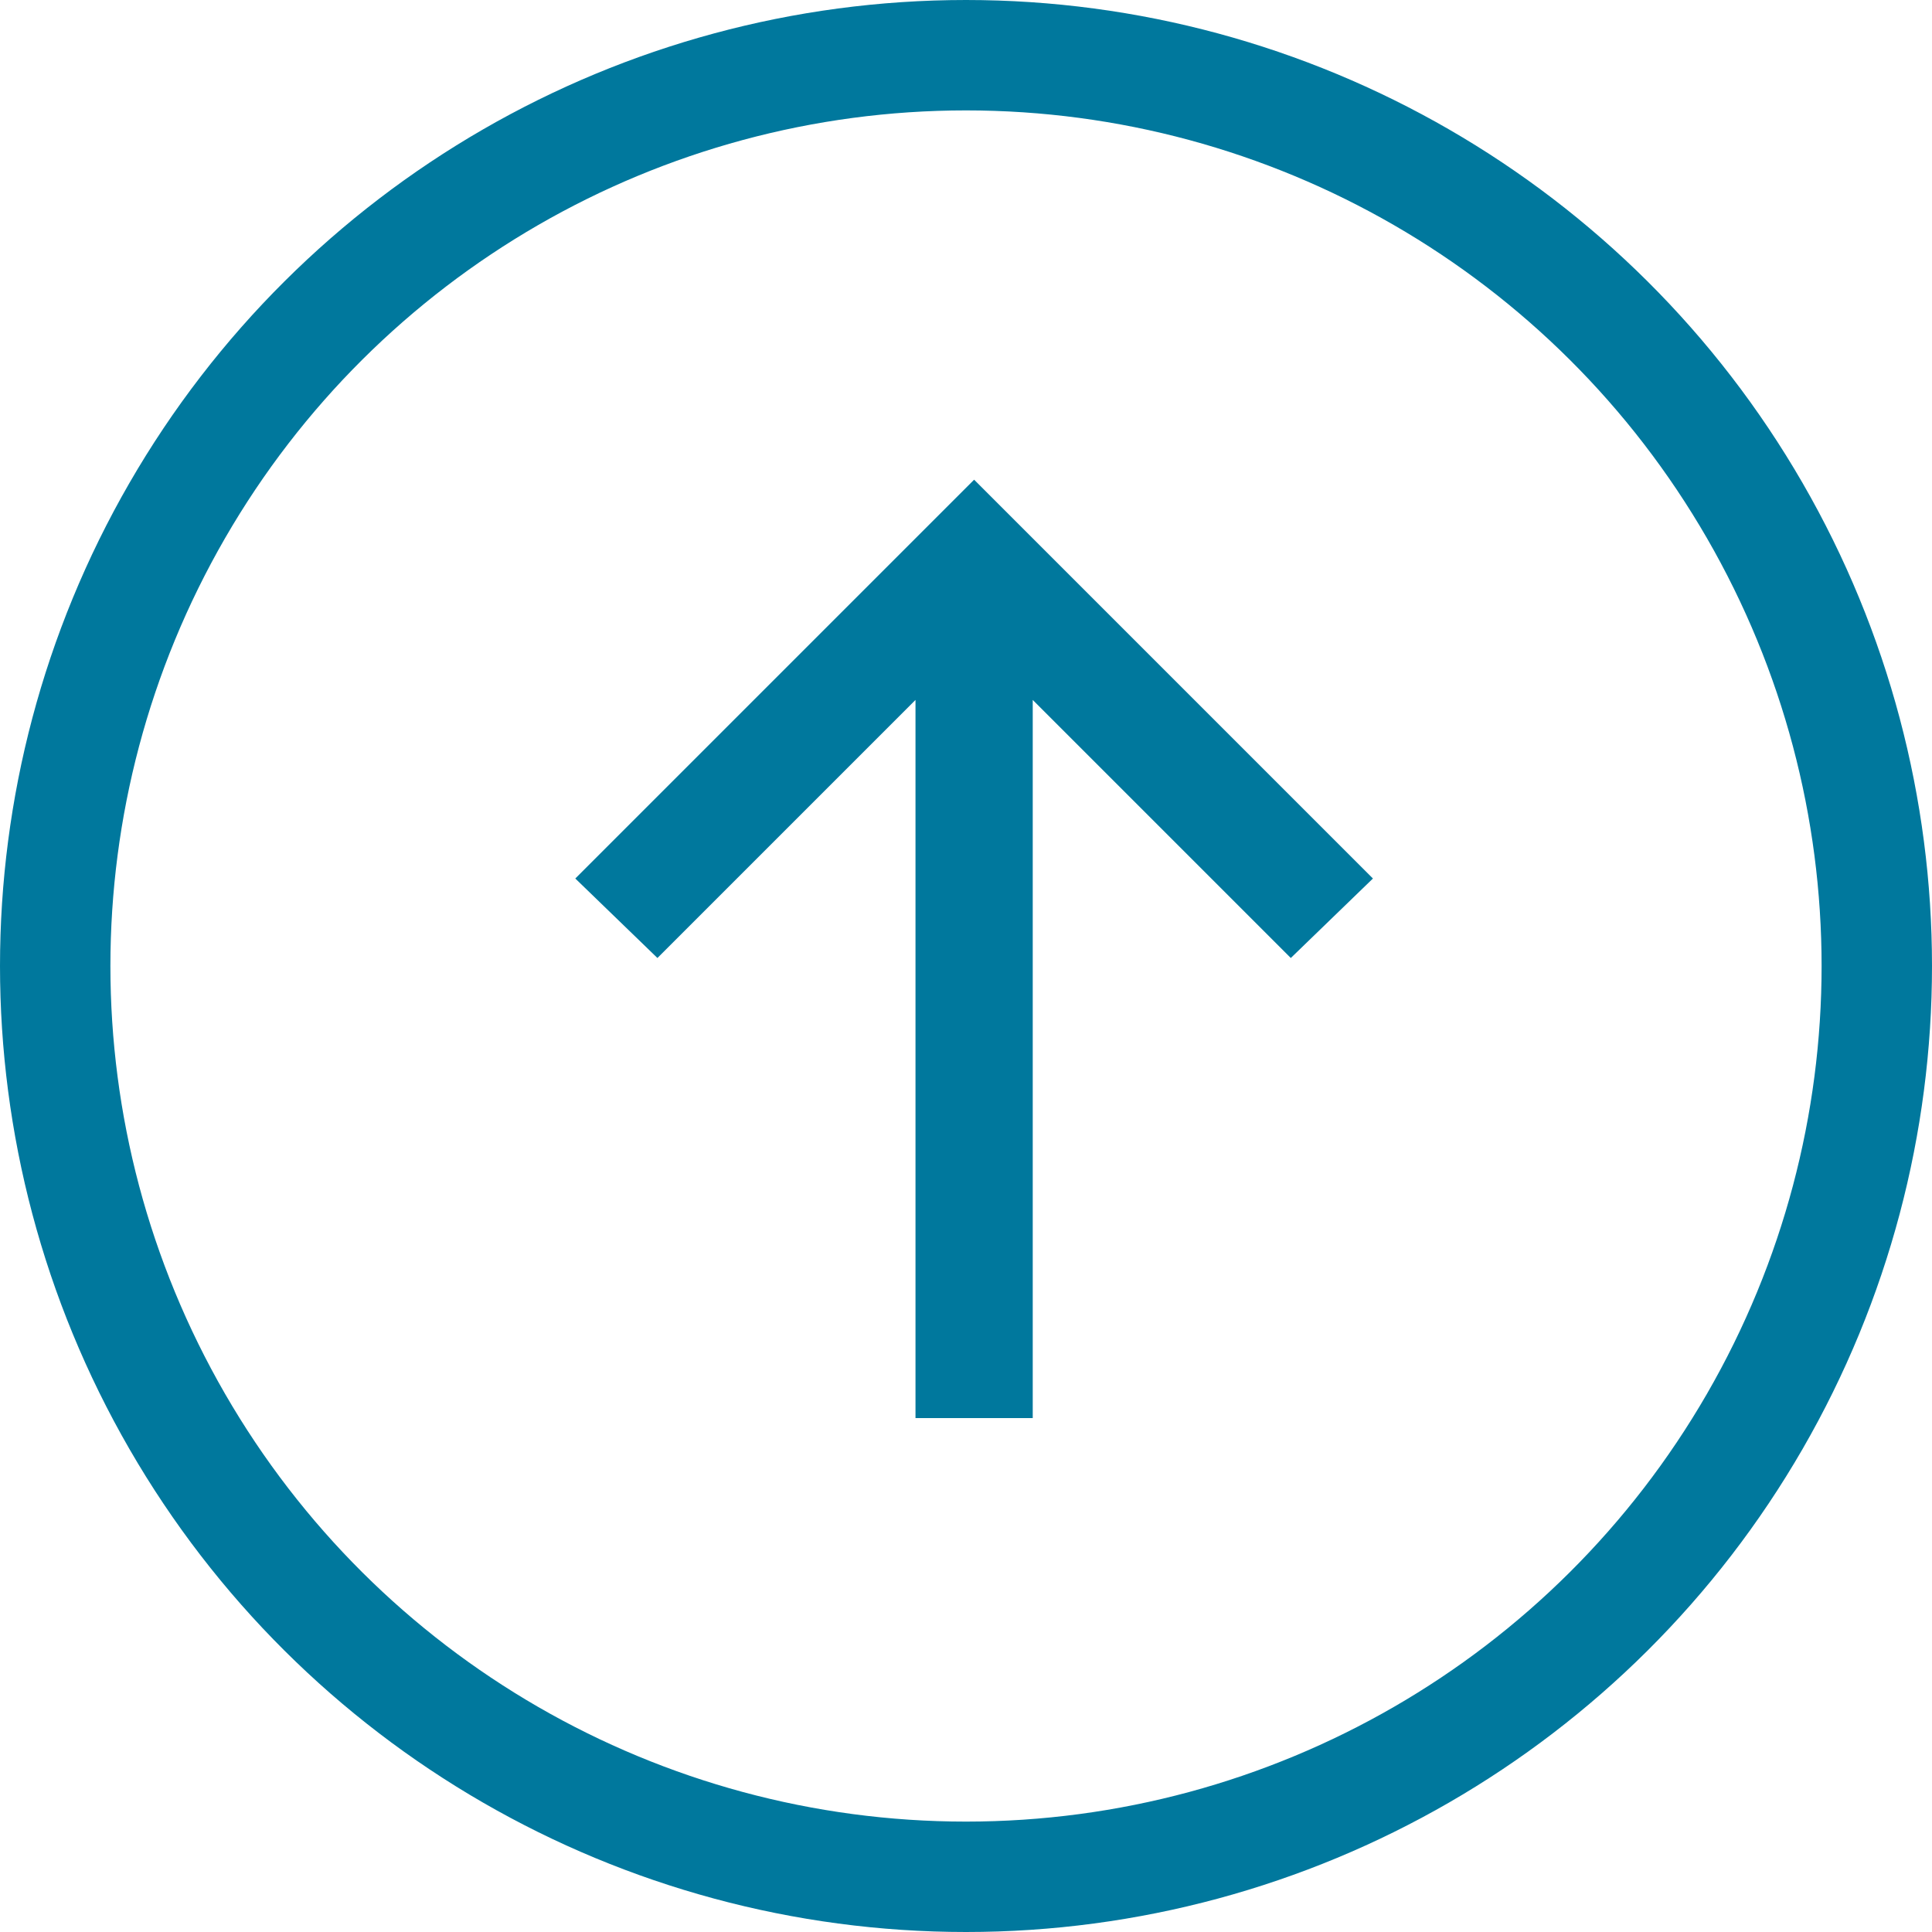
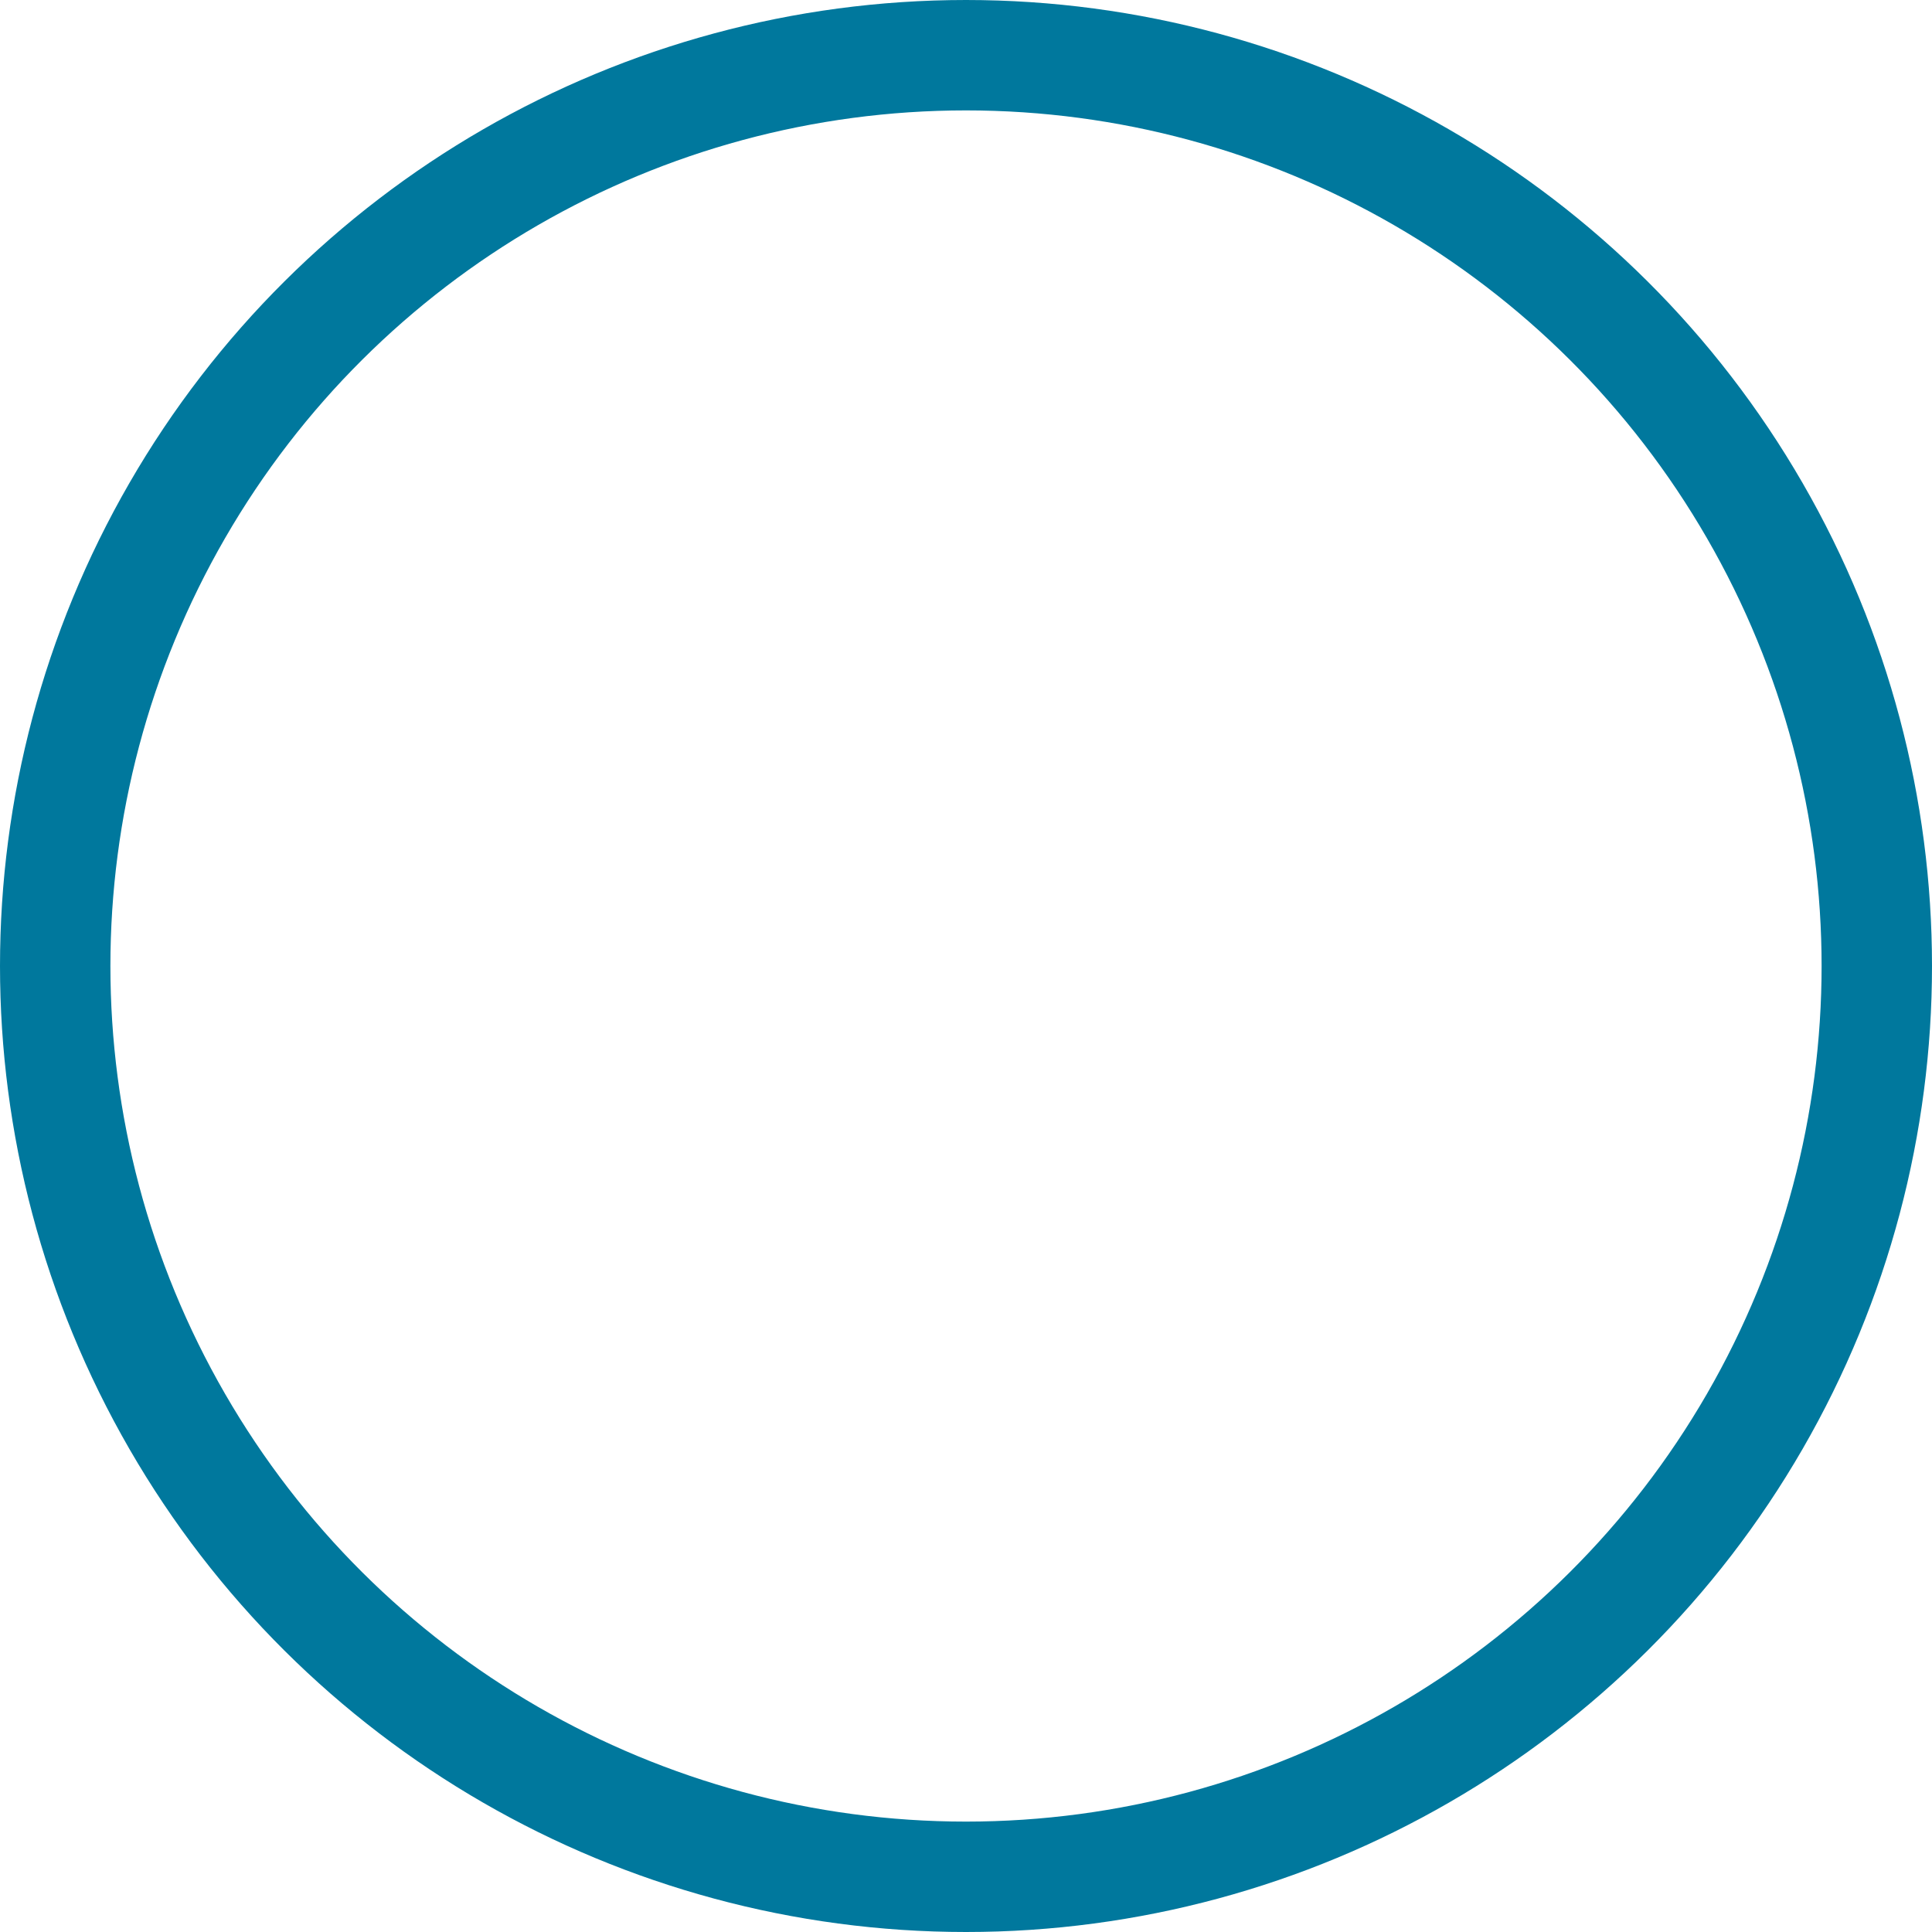
<svg xmlns="http://www.w3.org/2000/svg" width="35" height="35" viewBox="0 0 35 35">
  <g id="Pfeil_rechts" data-name="Pfeil rechts" transform="translate(0 35) rotate(-90)">
    <g id="Ellipse_2" data-name="Ellipse 2" fill="none" stroke="#00789d" stroke-width="2">
-       <circle cx="17.5" cy="17.5" r="17.5" stroke="none" />
      <circle cx="17.5" cy="17.5" r="16.5" fill="none" />
    </g>
    <g id="Gruppe_2029" data-name="Gruppe 2029" transform="translate(9.31 10.422)">
      <g id="Gruppe_2029-2" data-name="Gruppe 2029">
-         <path id="Pfad_2173" data-name="Pfad 2173" d="M-15.675,0l-1.44,1.488,4.675,4.675H-25.45V8.287h13.01l-4.675,4.675,1.44,1.488L-8.45,7.225Z" transform="translate(25.45)" fill="#00789d" />
-       </g>
+         </g>
    </g>
  </g>
</svg>